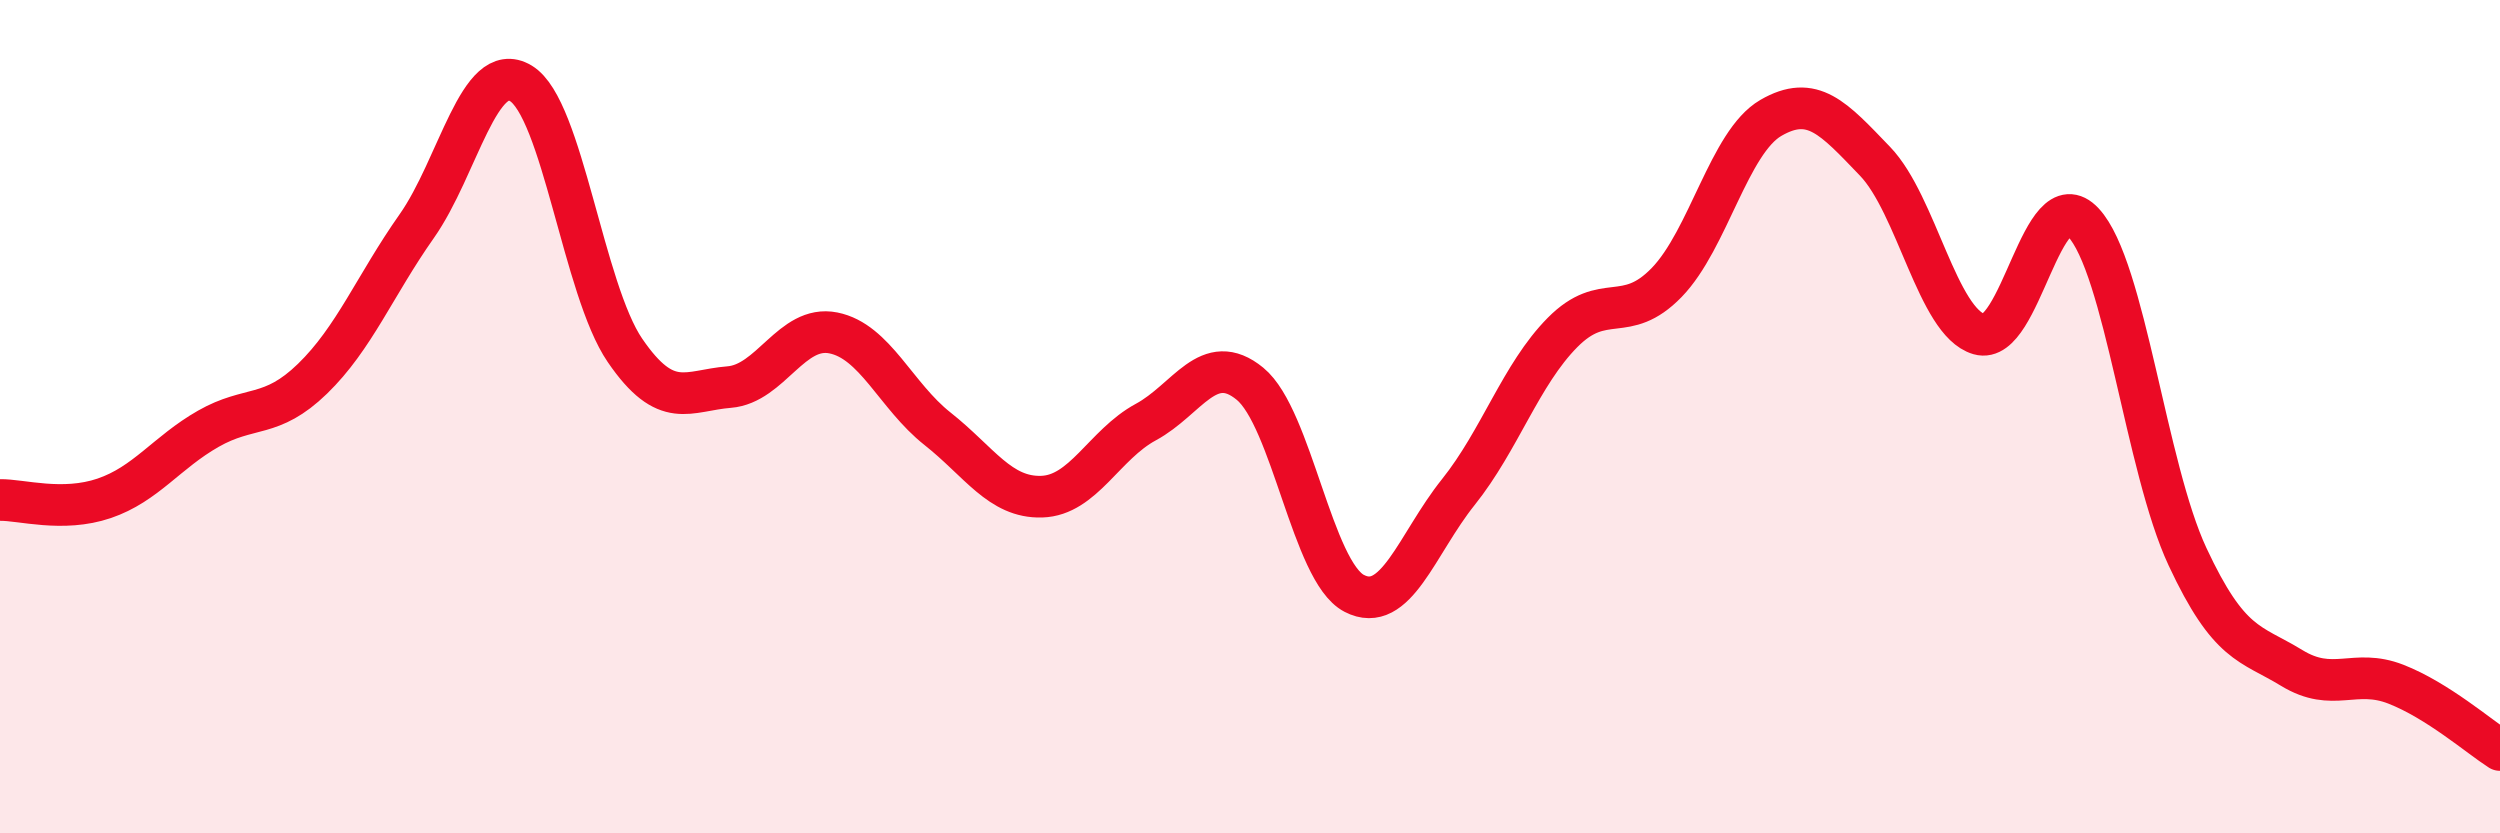
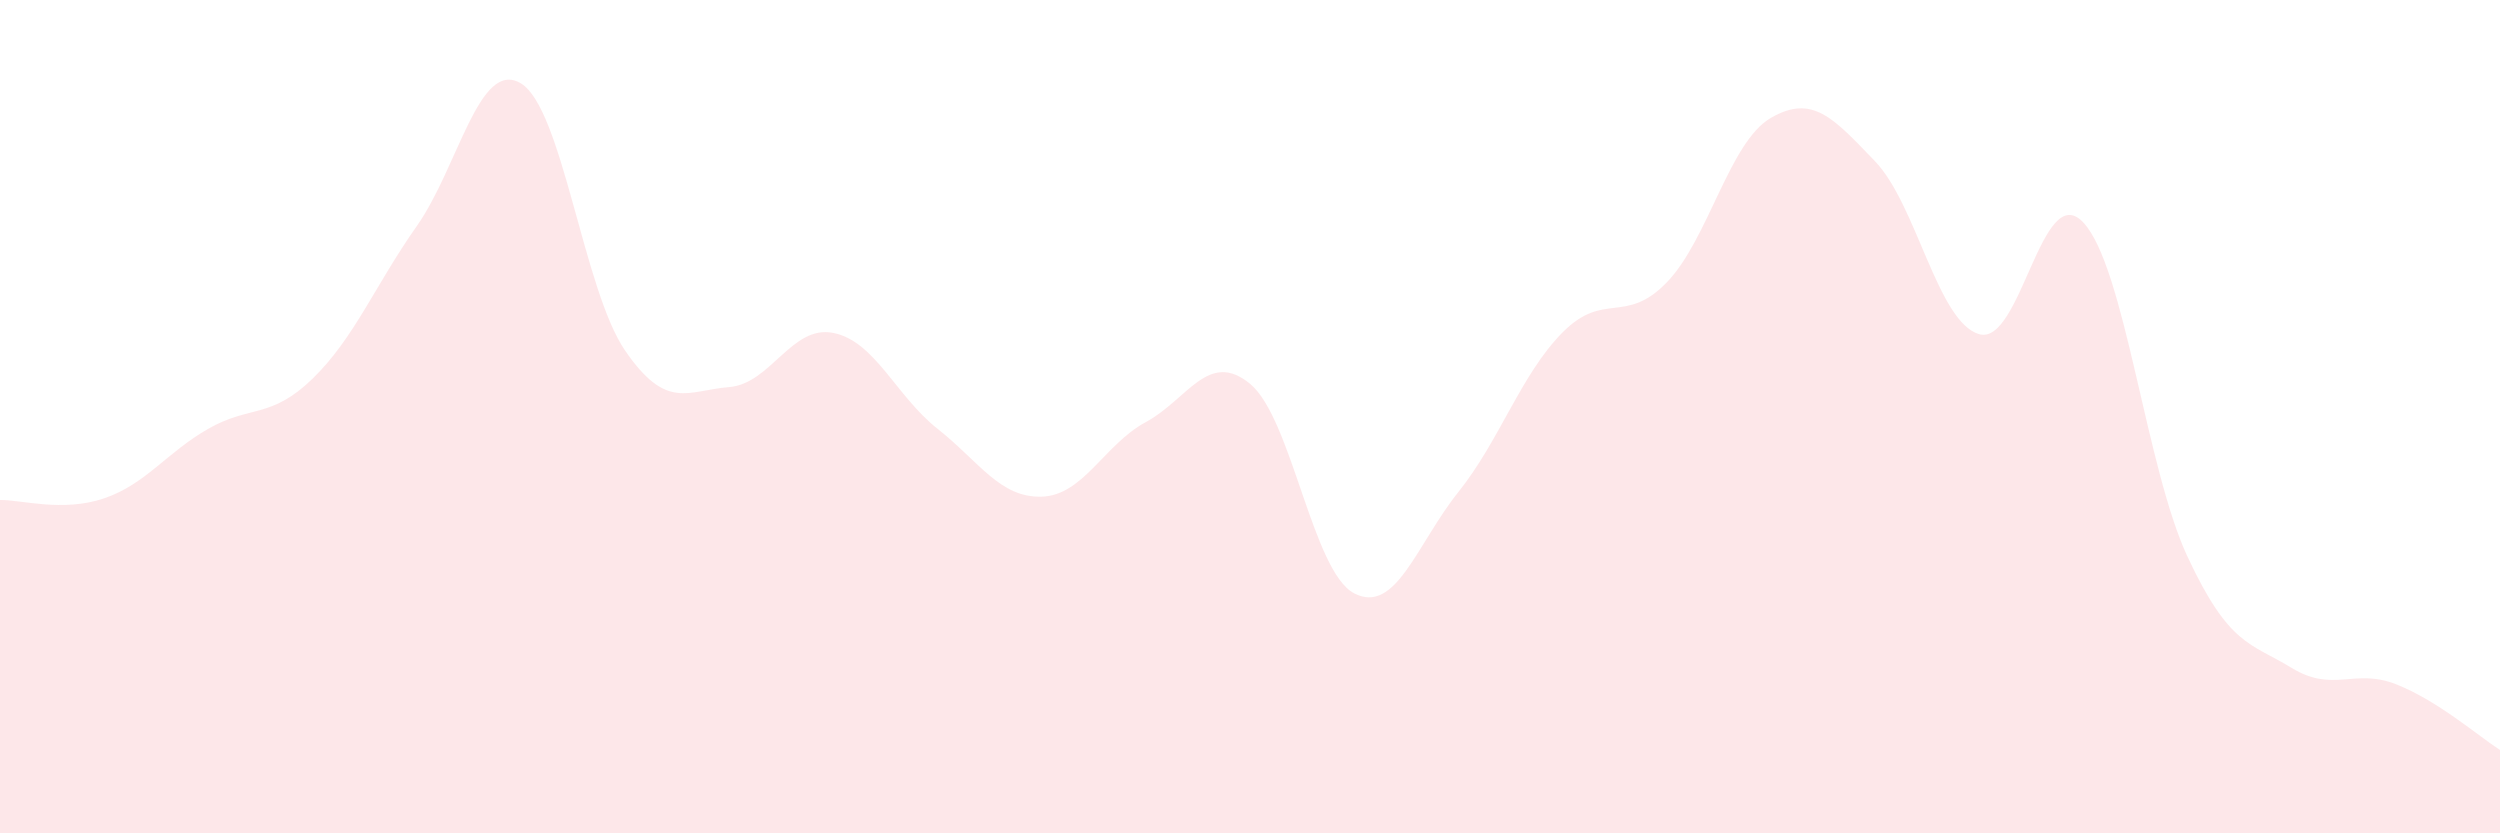
<svg xmlns="http://www.w3.org/2000/svg" width="60" height="20" viewBox="0 0 60 20">
-   <path d="M 0,12 C 0.5,11.99 1.5,12.3 2.5,11.96 C 3.5,11.62 4,10.86 5,10.29 C 6,9.72 6.5,10.06 7.5,9.09 C 8.5,8.12 9,6.85 10,5.43 C 11,4.01 11.5,1.4 12.5,2 C 13.5,2.6 14,6.95 15,8.41 C 16,9.87 16.5,9.37 17.5,9.29 C 18.5,9.21 19,7.79 20,7.99 C 21,8.19 21.5,9.5 22.5,10.29 C 23.5,11.08 24,11.95 25,11.92 C 26,11.89 26.5,10.67 27.5,10.13 C 28.5,9.59 29,8.39 30,9.21 C 31,10.03 31.5,13.72 32.5,14.24 C 33.5,14.76 34,13.06 35,11.81 C 36,10.56 36.5,8.99 37.5,7.98 C 38.5,6.97 39,7.81 40,6.78 C 41,5.75 41.5,3.41 42.5,2.83 C 43.5,2.25 44,2.83 45,3.87 C 46,4.91 46.5,7.73 47.5,8.02 C 48.5,8.31 49,4.27 50,5.34 C 51,6.41 51.5,11.22 52.5,13.36 C 53.5,15.5 54,15.42 55,16.03 C 56,16.64 56.5,16.03 57.5,16.42 C 58.5,16.81 59.5,17.68 60,18L60 20L0 20Z" fill="#EB0A25" opacity="0.1" stroke-linecap="round" stroke-linejoin="round" />
-   <path d="M 0,12 C 0.5,11.99 1.5,12.3 2.5,11.96 C 3.5,11.62 4,10.86 5,10.29 C 6,9.72 6.5,10.06 7.5,9.09 C 8.5,8.12 9,6.85 10,5.43 C 11,4.01 11.5,1.4 12.5,2 C 13.5,2.6 14,6.95 15,8.41 C 16,9.87 16.5,9.37 17.5,9.29 C 18.5,9.21 19,7.79 20,7.99 C 21,8.19 21.5,9.5 22.5,10.29 C 23.5,11.08 24,11.95 25,11.92 C 26,11.89 26.5,10.67 27.5,10.13 C 28.5,9.59 29,8.39 30,9.21 C 31,10.03 31.5,13.72 32.5,14.24 C 33.5,14.76 34,13.06 35,11.81 C 36,10.56 36.5,8.99 37.5,7.98 C 38.5,6.97 39,7.81 40,6.78 C 41,5.75 41.5,3.41 42.5,2.83 C 43.5,2.25 44,2.83 45,3.87 C 46,4.91 46.5,7.73 47.5,8.02 C 48.5,8.31 49,4.27 50,5.34 C 51,6.41 51.5,11.22 52.5,13.36 C 53.5,15.5 54,15.42 55,16.03 C 56,16.64 56.5,16.03 57.5,16.42 C 58.5,16.81 59.5,17.68 60,18" stroke="#EB0A25" stroke-width="1" fill="none" stroke-linecap="round" stroke-linejoin="round" />
+   <path d="M 0,12 C 0.5,11.99 1.5,12.3 2.5,11.96 C 3.5,11.62 4,10.86 5,10.29 C 6,9.72 6.5,10.06 7.5,9.09 C 8.5,8.12 9,6.85 10,5.43 C 11,4.01 11.5,1.4 12.5,2 C 13.5,2.6 14,6.95 15,8.41 C 16,9.87 16.5,9.37 17.5,9.29 C 18.5,9.21 19,7.79 20,7.99 C 21,8.19 21.5,9.5 22.5,10.29 C 23.5,11.08 24,11.95 25,11.92 C 26,11.89 26.5,10.67 27.5,10.13 C 28.5,9.59 29,8.39 30,9.21 C 31,10.03 31.5,13.72 32.5,14.24 C 33.5,14.76 34,13.06 35,11.81 C 36,10.56 36.5,8.99 37.5,7.98 C 38.5,6.97 39,7.81 40,6.78 C 41,5.75 41.5,3.41 42.5,2.83 C 43.5,2.25 44,2.83 45,3.87 C 46,4.91 46.5,7.73 47.5,8.02 C 48.5,8.31 49,4.27 50,5.34 C 51,6.41 51.5,11.22 52.5,13.36 C 53.5,15.5 54,15.42 55,16.03 C 56,16.64 56.5,16.03 57.5,16.42 C 58.5,16.81 59.5,17.68 60,18L60 20L0 20" fill="#EB0A25" opacity="0.1" stroke-linecap="round" stroke-linejoin="round" />
</svg>